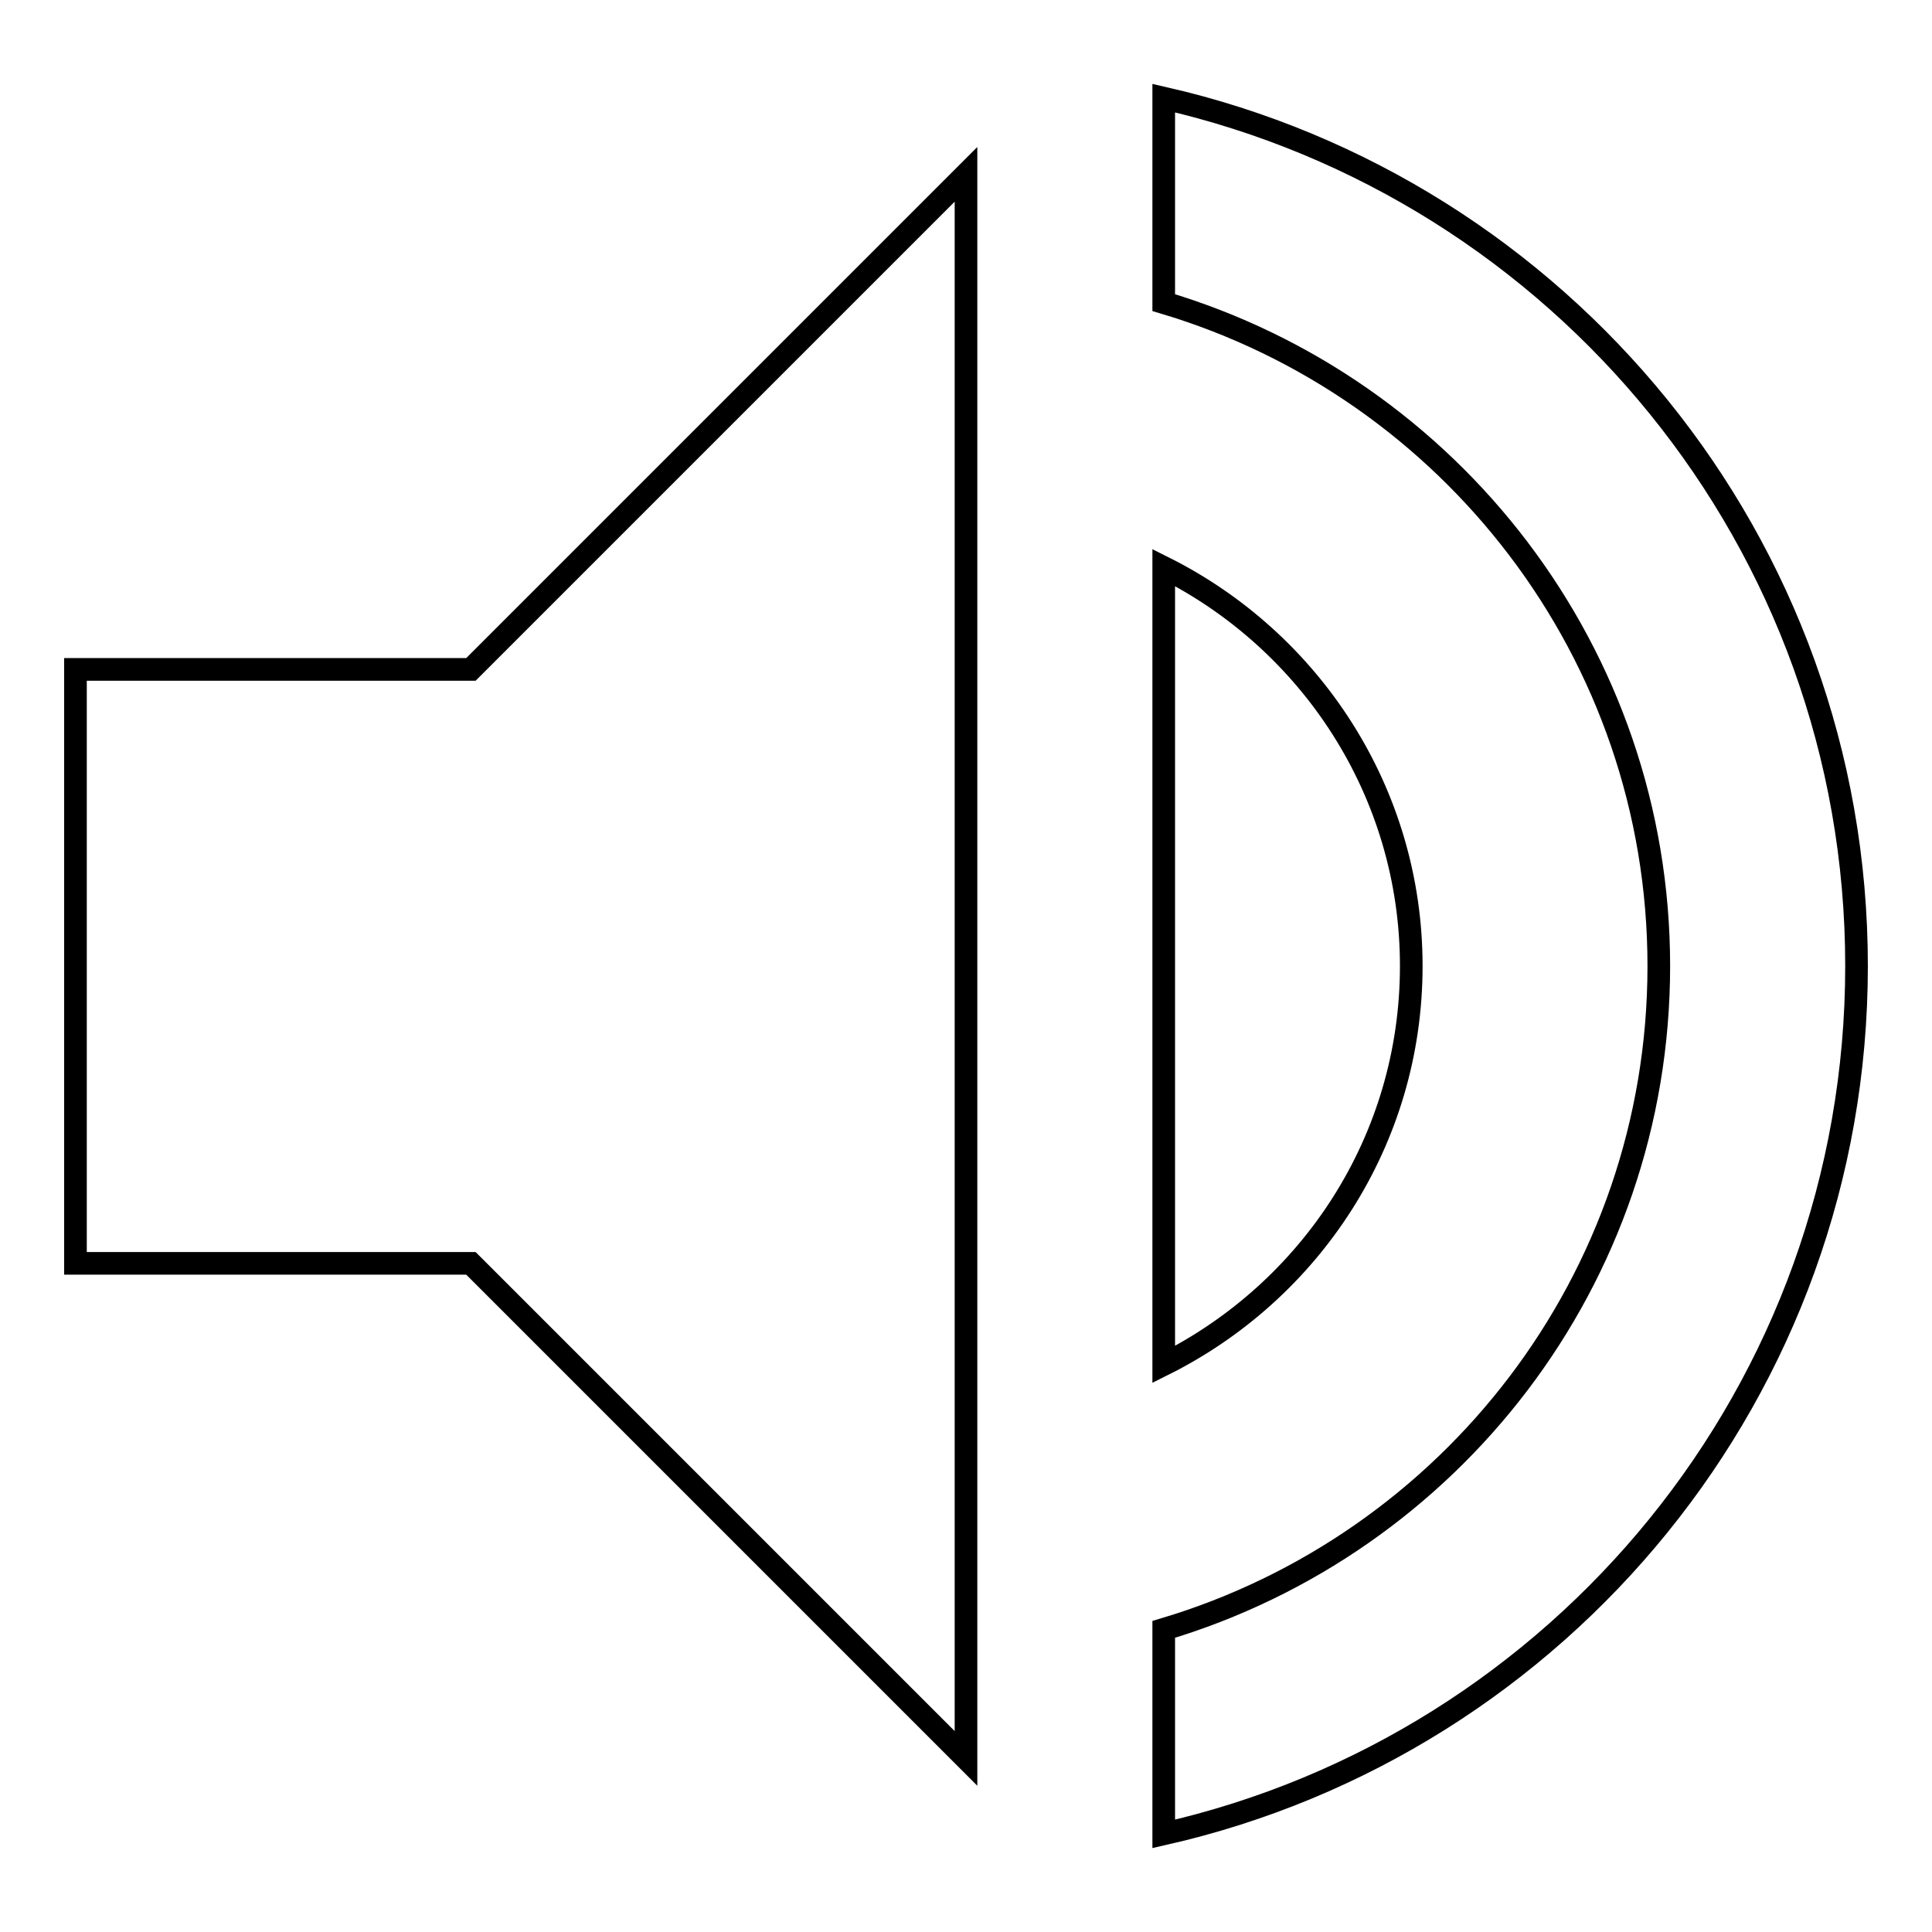
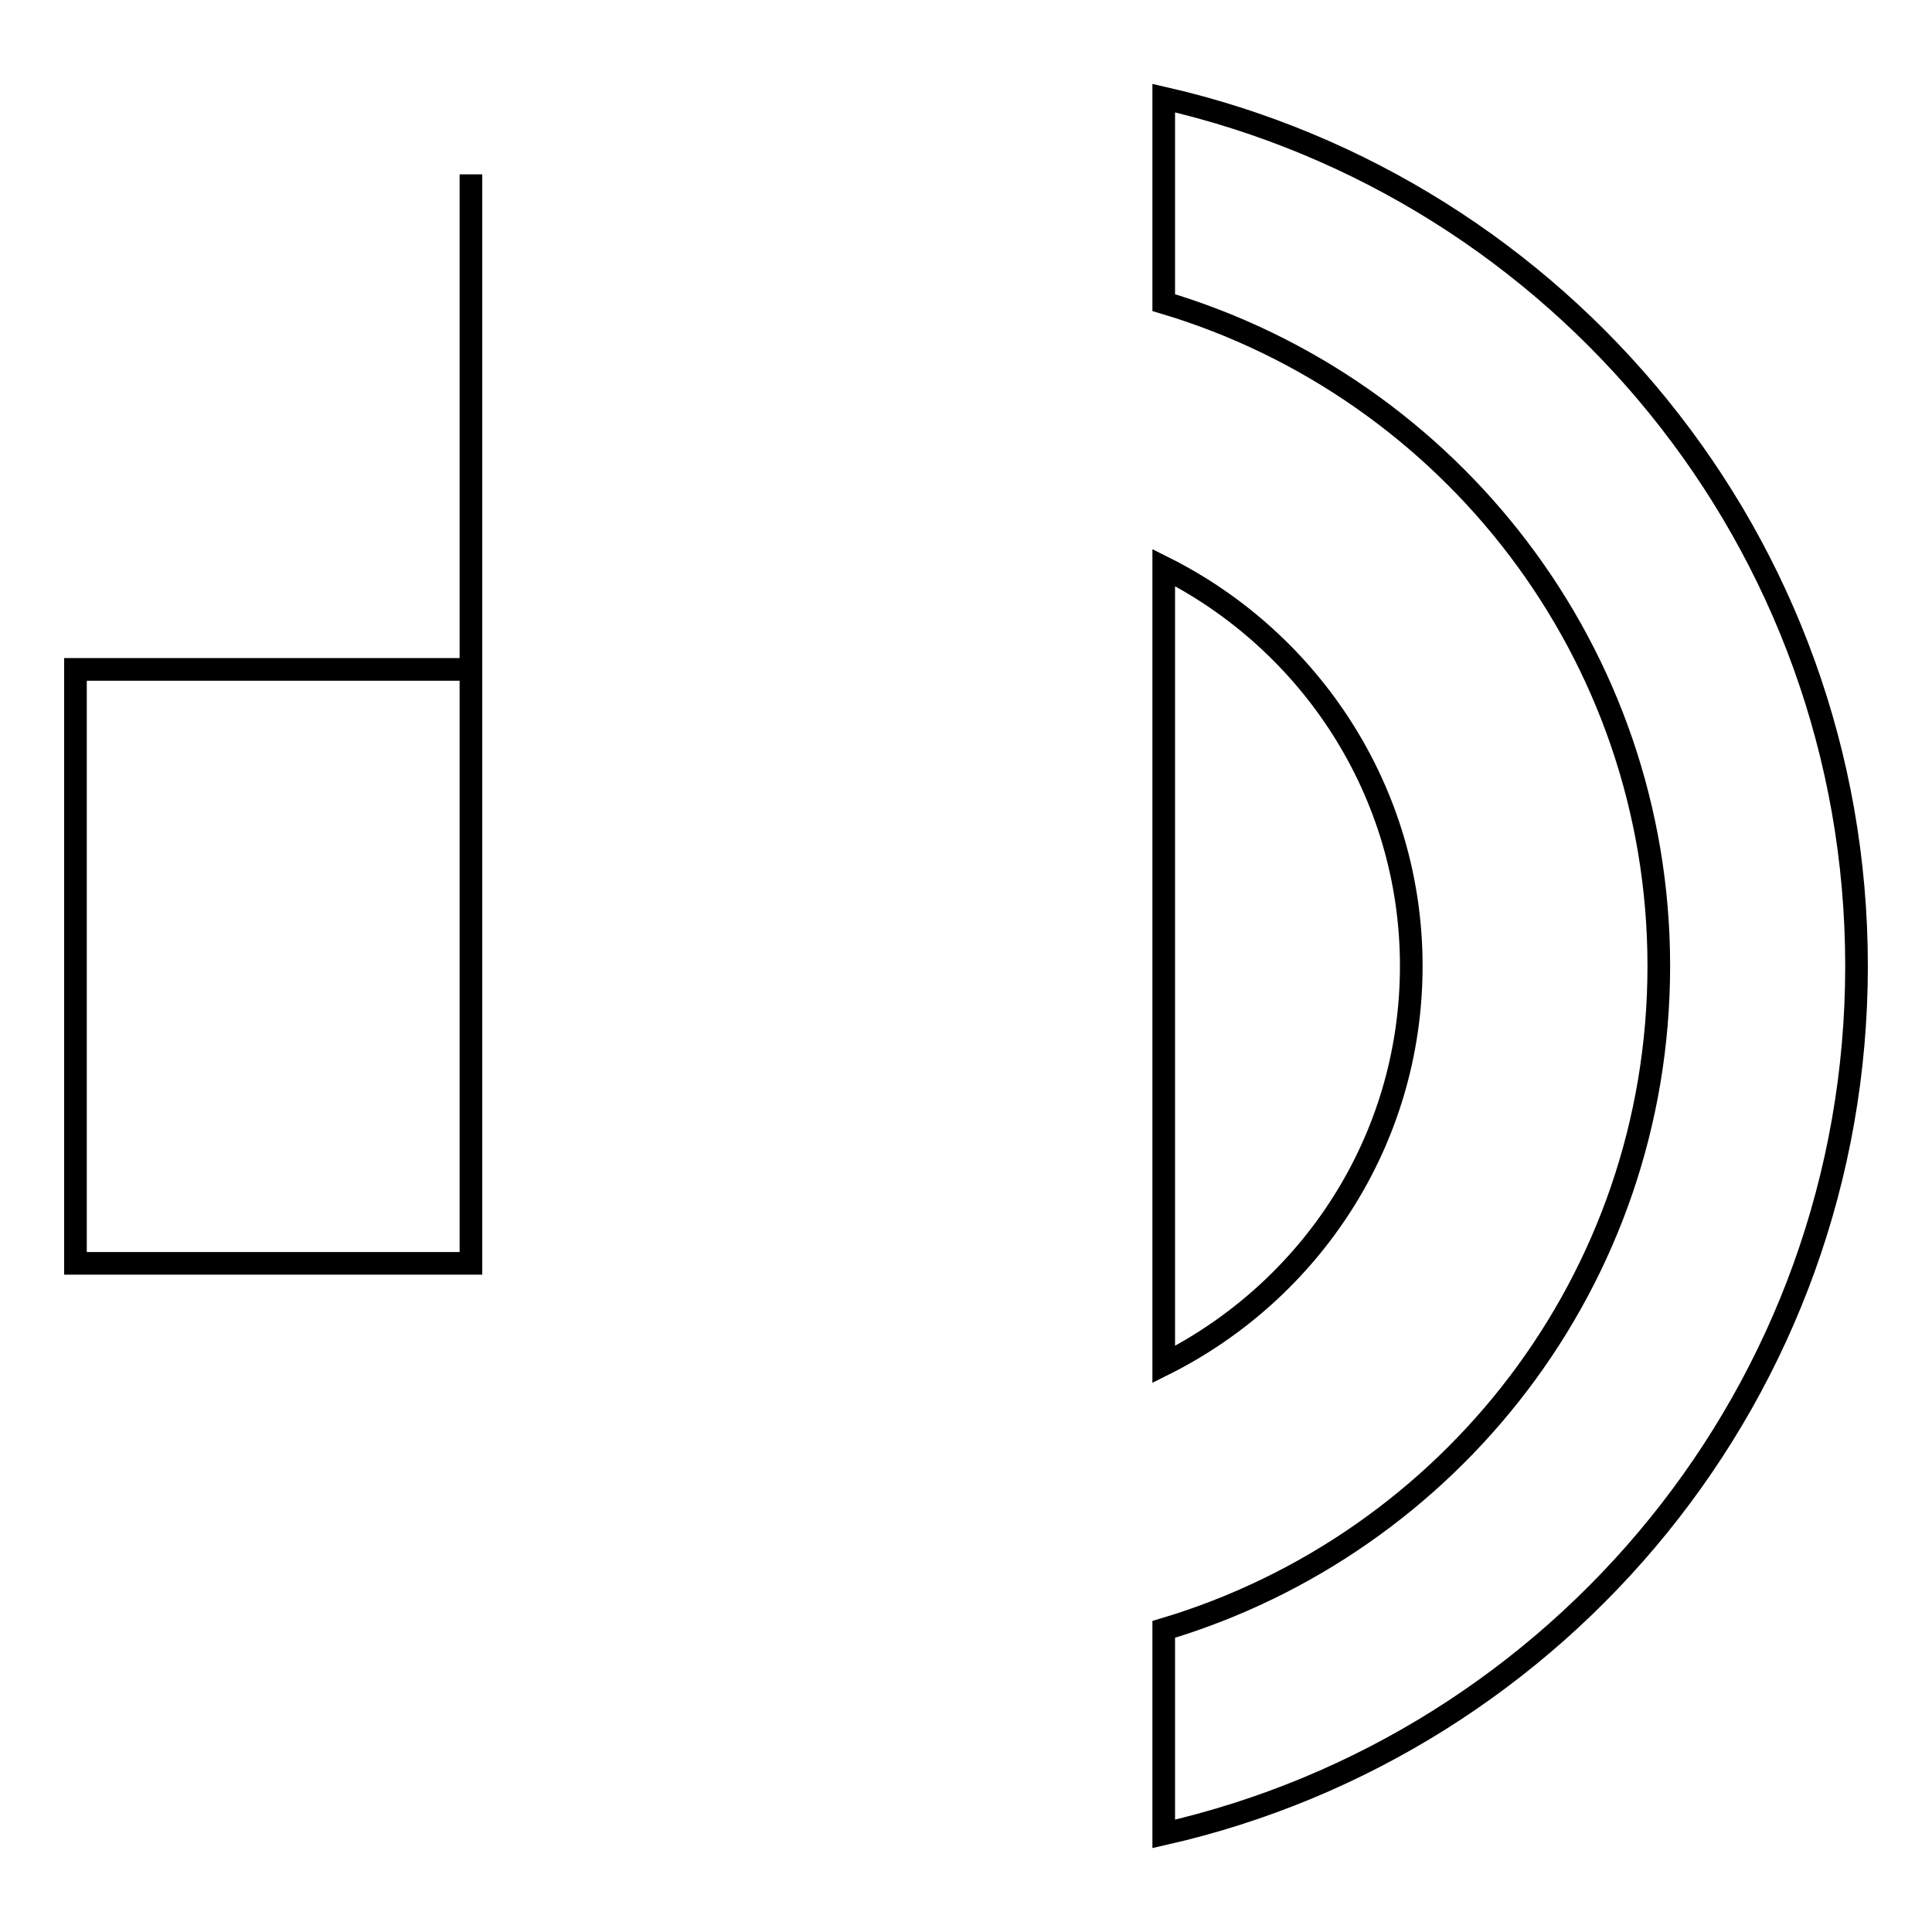
<svg xmlns="http://www.w3.org/2000/svg" version="1.1" x="0px" y="0px" viewBox="0 0 256 256" enable-background="new 0 0 256 256" xml:space="preserve">
  <g>
    <g>
-       <path stroke-width="3" fill-opacity="0" stroke="#000000" d="M10,88.7v78.7h52.4l65.6,65.6V23.1L62.4,88.7H10z M187,128c0-23.1-13.4-43.1-32.8-52.8v105.6C173.6,171.1,187,151.2,187,128z M154.2,13v27.1c37.9,11.3,65.6,46.4,65.6,87.9c0,41.6-27.7,76.6-65.6,87.9V243c52.5-11.9,91.8-58.8,91.8-115S206.7,25,154.2,13z" />
+       <path stroke-width="3" fill-opacity="0" stroke="#000000" d="M10,88.7v78.7h52.4V23.1L62.4,88.7H10z M187,128c0-23.1-13.4-43.1-32.8-52.8v105.6C173.6,171.1,187,151.2,187,128z M154.2,13v27.1c37.9,11.3,65.6,46.4,65.6,87.9c0,41.6-27.7,76.6-65.6,87.9V243c52.5-11.9,91.8-58.8,91.8-115S206.7,25,154.2,13z" />
    </g>
  </g>
</svg>